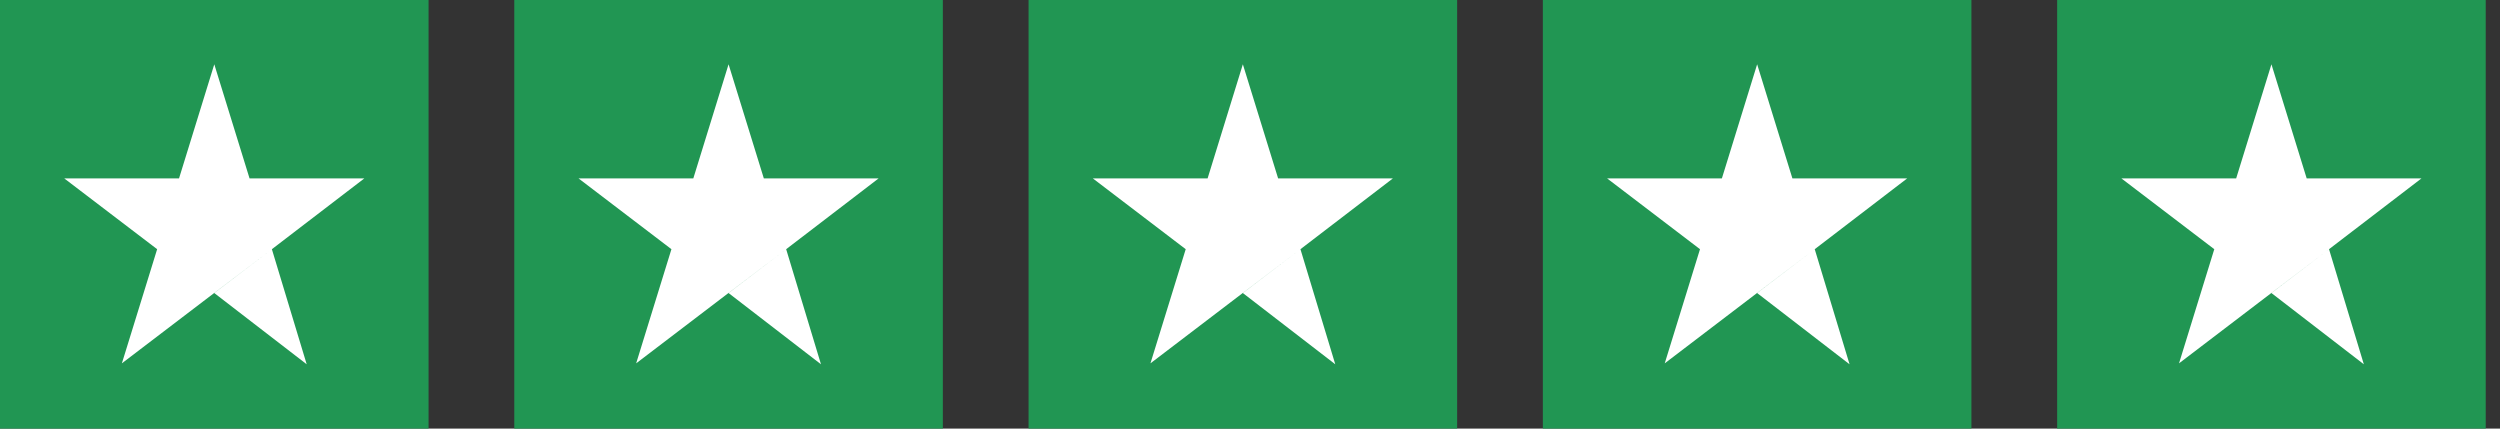
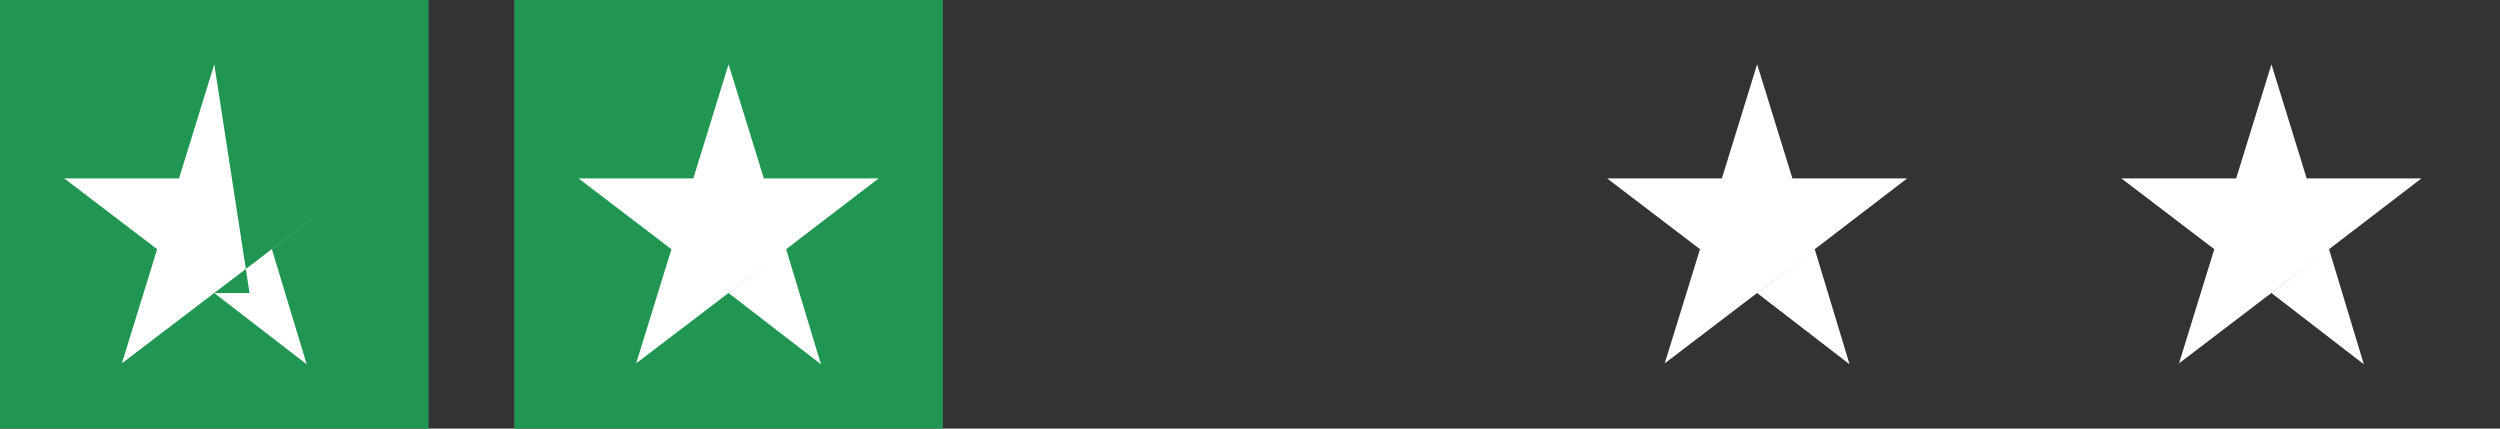
<svg xmlns="http://www.w3.org/2000/svg" width="140" height="24" viewBox="0 0 140 24" fill="none">
  <rect x="0" y="0" width="140" height="24" fill="#333333" stroke="none" />
  <g clip-path="url(#clip0_1063_29)">
    <rect width="24" height="24" fill="#219653" />
-     <path d="M12 16.411L15.225 13.955L17.175 20.4L12 16.411ZM20.4 9.992H13.975L12 3.6L10.025 9.992H3.6L8.8 13.955L6.825 20.347L12.025 16.385L15.225 13.955L20.4 9.992Z" fill="white" />
+     <path d="M12 16.411L15.225 13.955L17.175 20.4L12 16.411ZH13.975L12 3.6L10.025 9.992H3.6L8.8 13.955L6.825 20.347L12.025 16.385L15.225 13.955L20.4 9.992Z" fill="white" />
    <rect width="24" height="24" transform="translate(28.8)" fill="#219653" />
    <path d="M40.8 16.411L44.025 13.955L45.975 20.4L40.8 16.411ZM49.2 9.992H42.775L40.8 3.6L38.825 9.992H32.4L37.6 13.955L35.625 20.347L40.825 16.385L44.025 13.955L49.2 9.992Z" fill="white" />
-     <rect width="24" height="24" transform="translate(57.6)" fill="#219653" />
-     <path d="M69.6 16.411L72.825 13.955L74.775 20.4L69.6 16.411ZM78 9.992H71.575L69.6 3.6L67.625 9.992H61.2L66.4 13.955L64.425 20.347L69.625 16.385L72.825 13.955L78 9.992Z" fill="white" />
-     <rect width="24" height="24" transform="translate(86.4)" fill="#219653" />
    <path d="M98.4 16.411L101.625 13.955L103.575 20.4L98.4 16.411ZM106.8 9.992H100.375L98.4 3.6L96.425 9.992H90L95.2 13.955L93.225 20.347L98.425 16.385L101.625 13.955L106.8 9.992Z" fill="white" />
-     <rect width="24" height="24" transform="translate(115.2)" fill="#219653" />
    <path d="M127.2 16.411L130.425 13.955L132.375 20.4L127.2 16.411ZM135.6 9.992H129.175L127.2 3.6L125.225 9.992H118.8L124 13.955L122.025 20.347L127.225 16.385L130.425 13.955L135.6 9.992Z" fill="white" />
  </g>
  <defs>
    <clipPath id="clip0_1063_29">
      <rect width="139.2" height="24" fill="white" />
    </clipPath>
  </defs>
</svg>